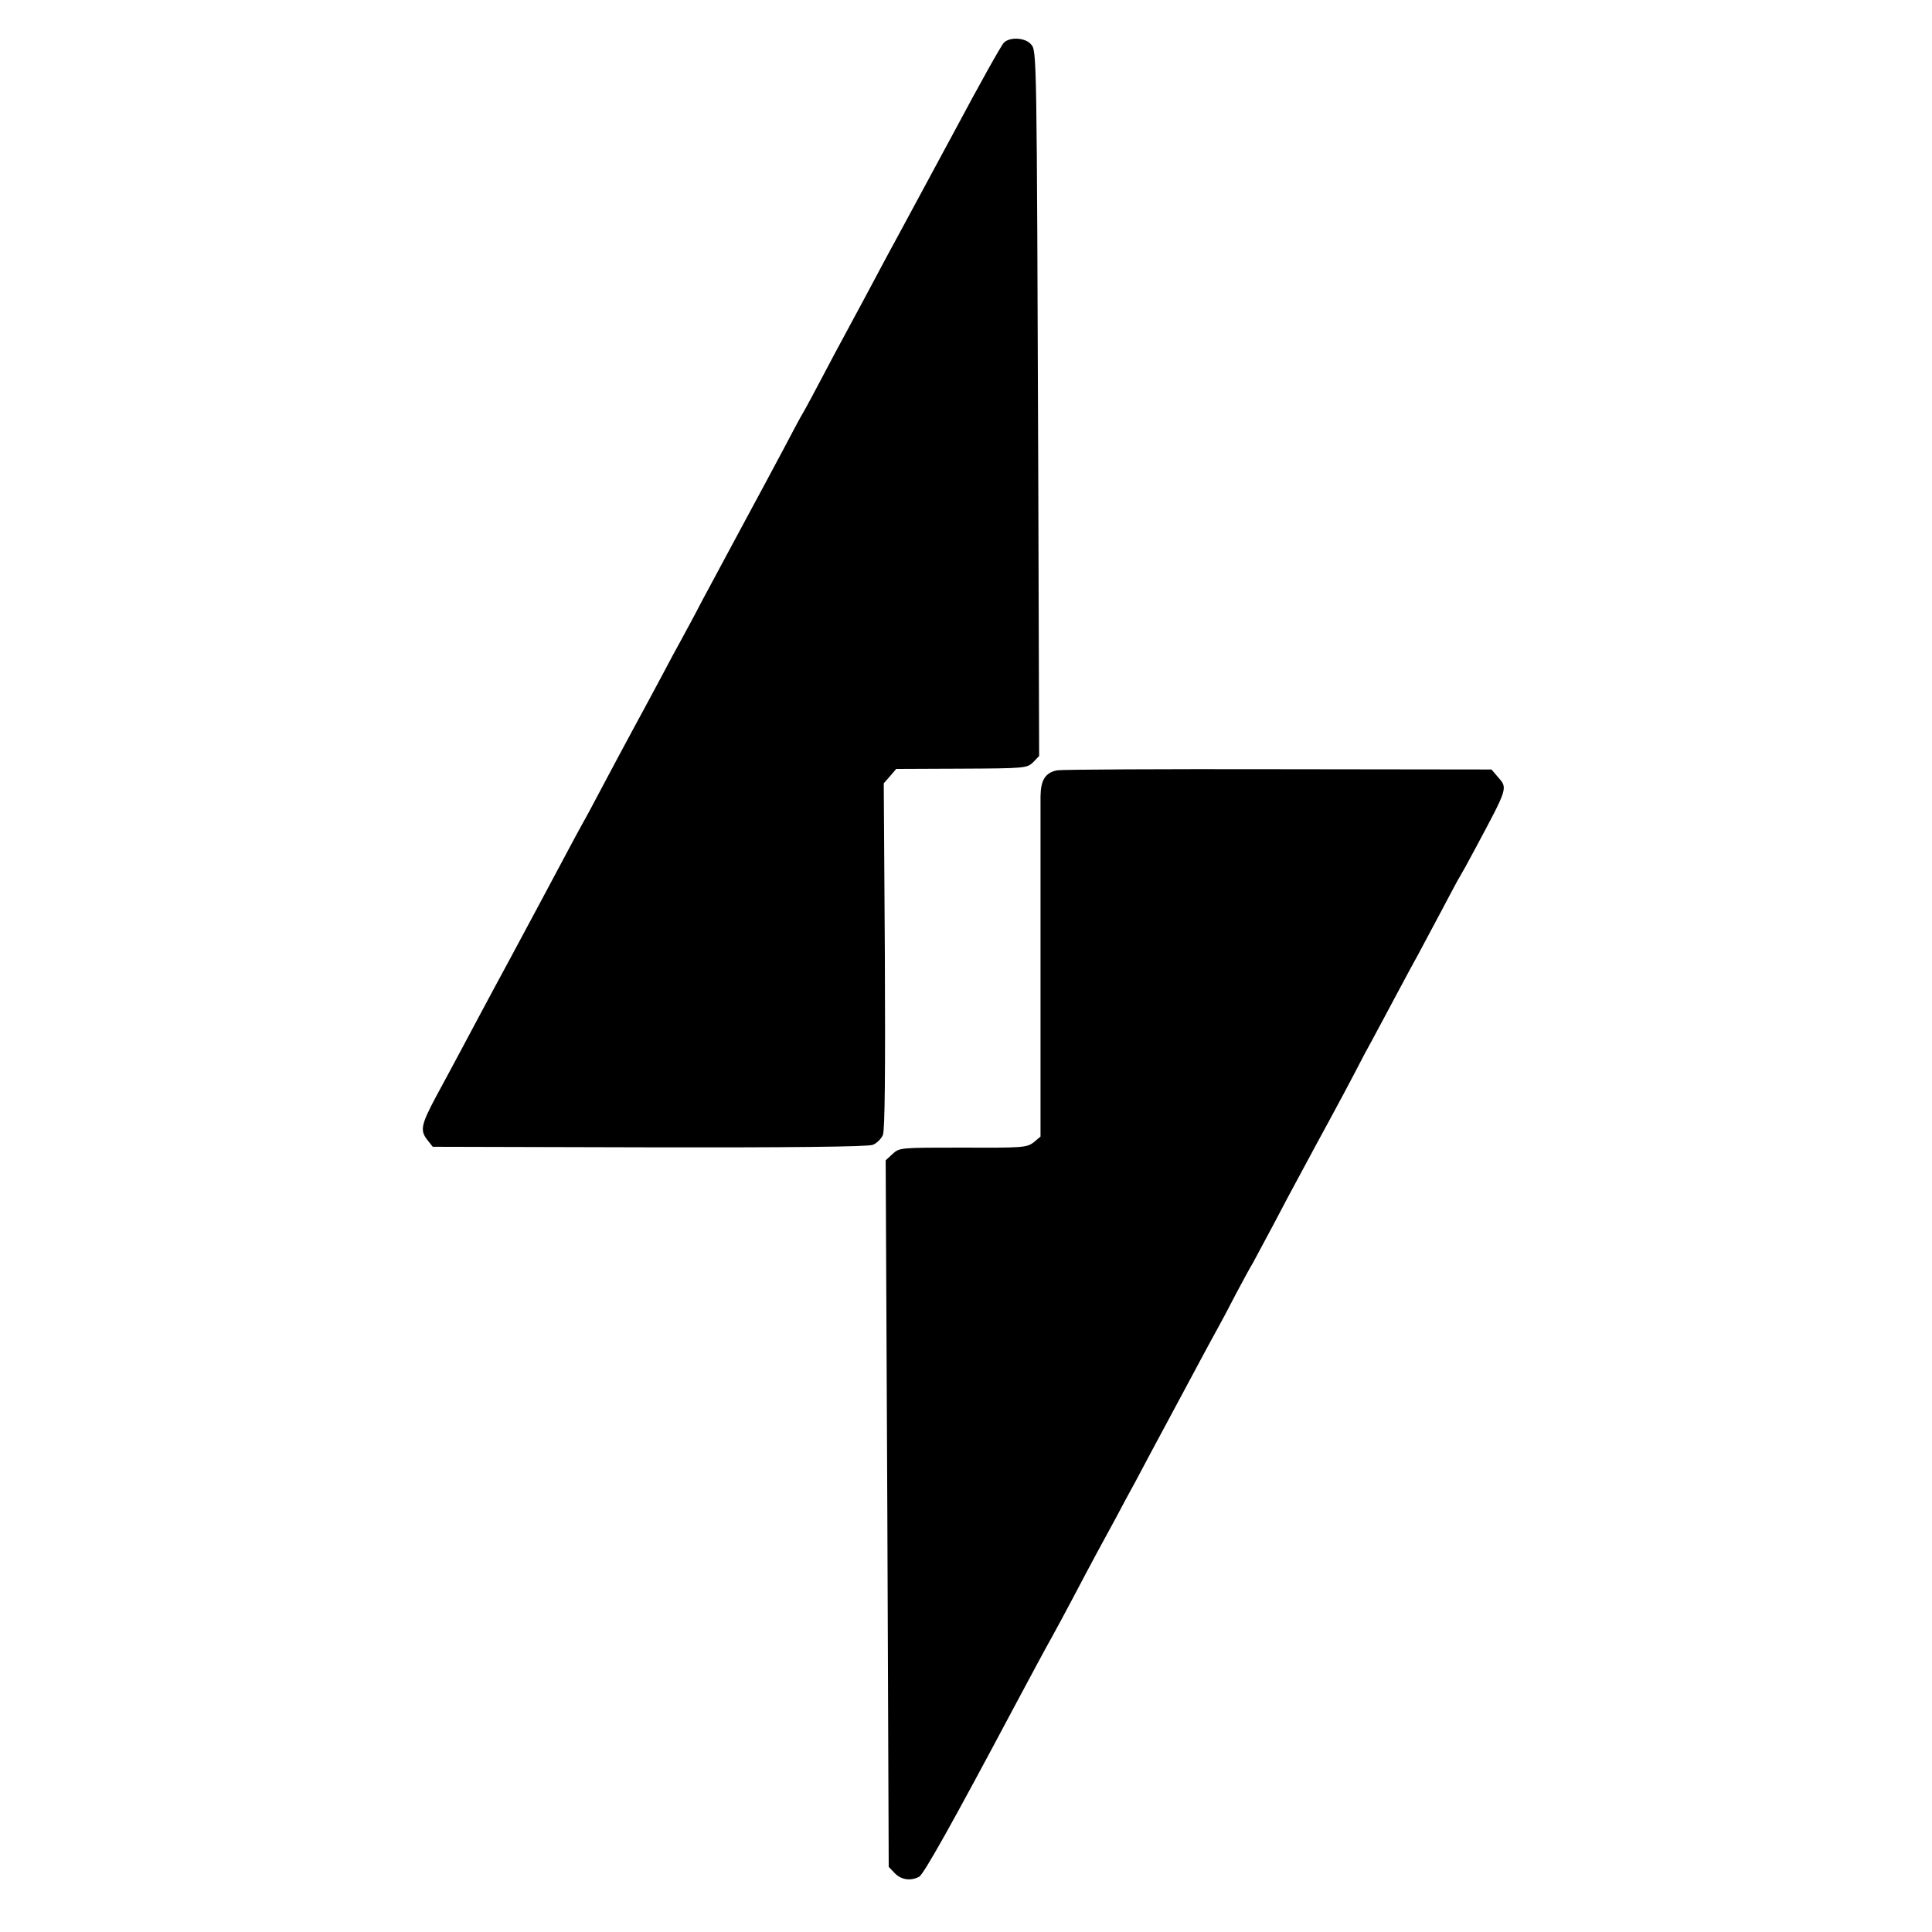
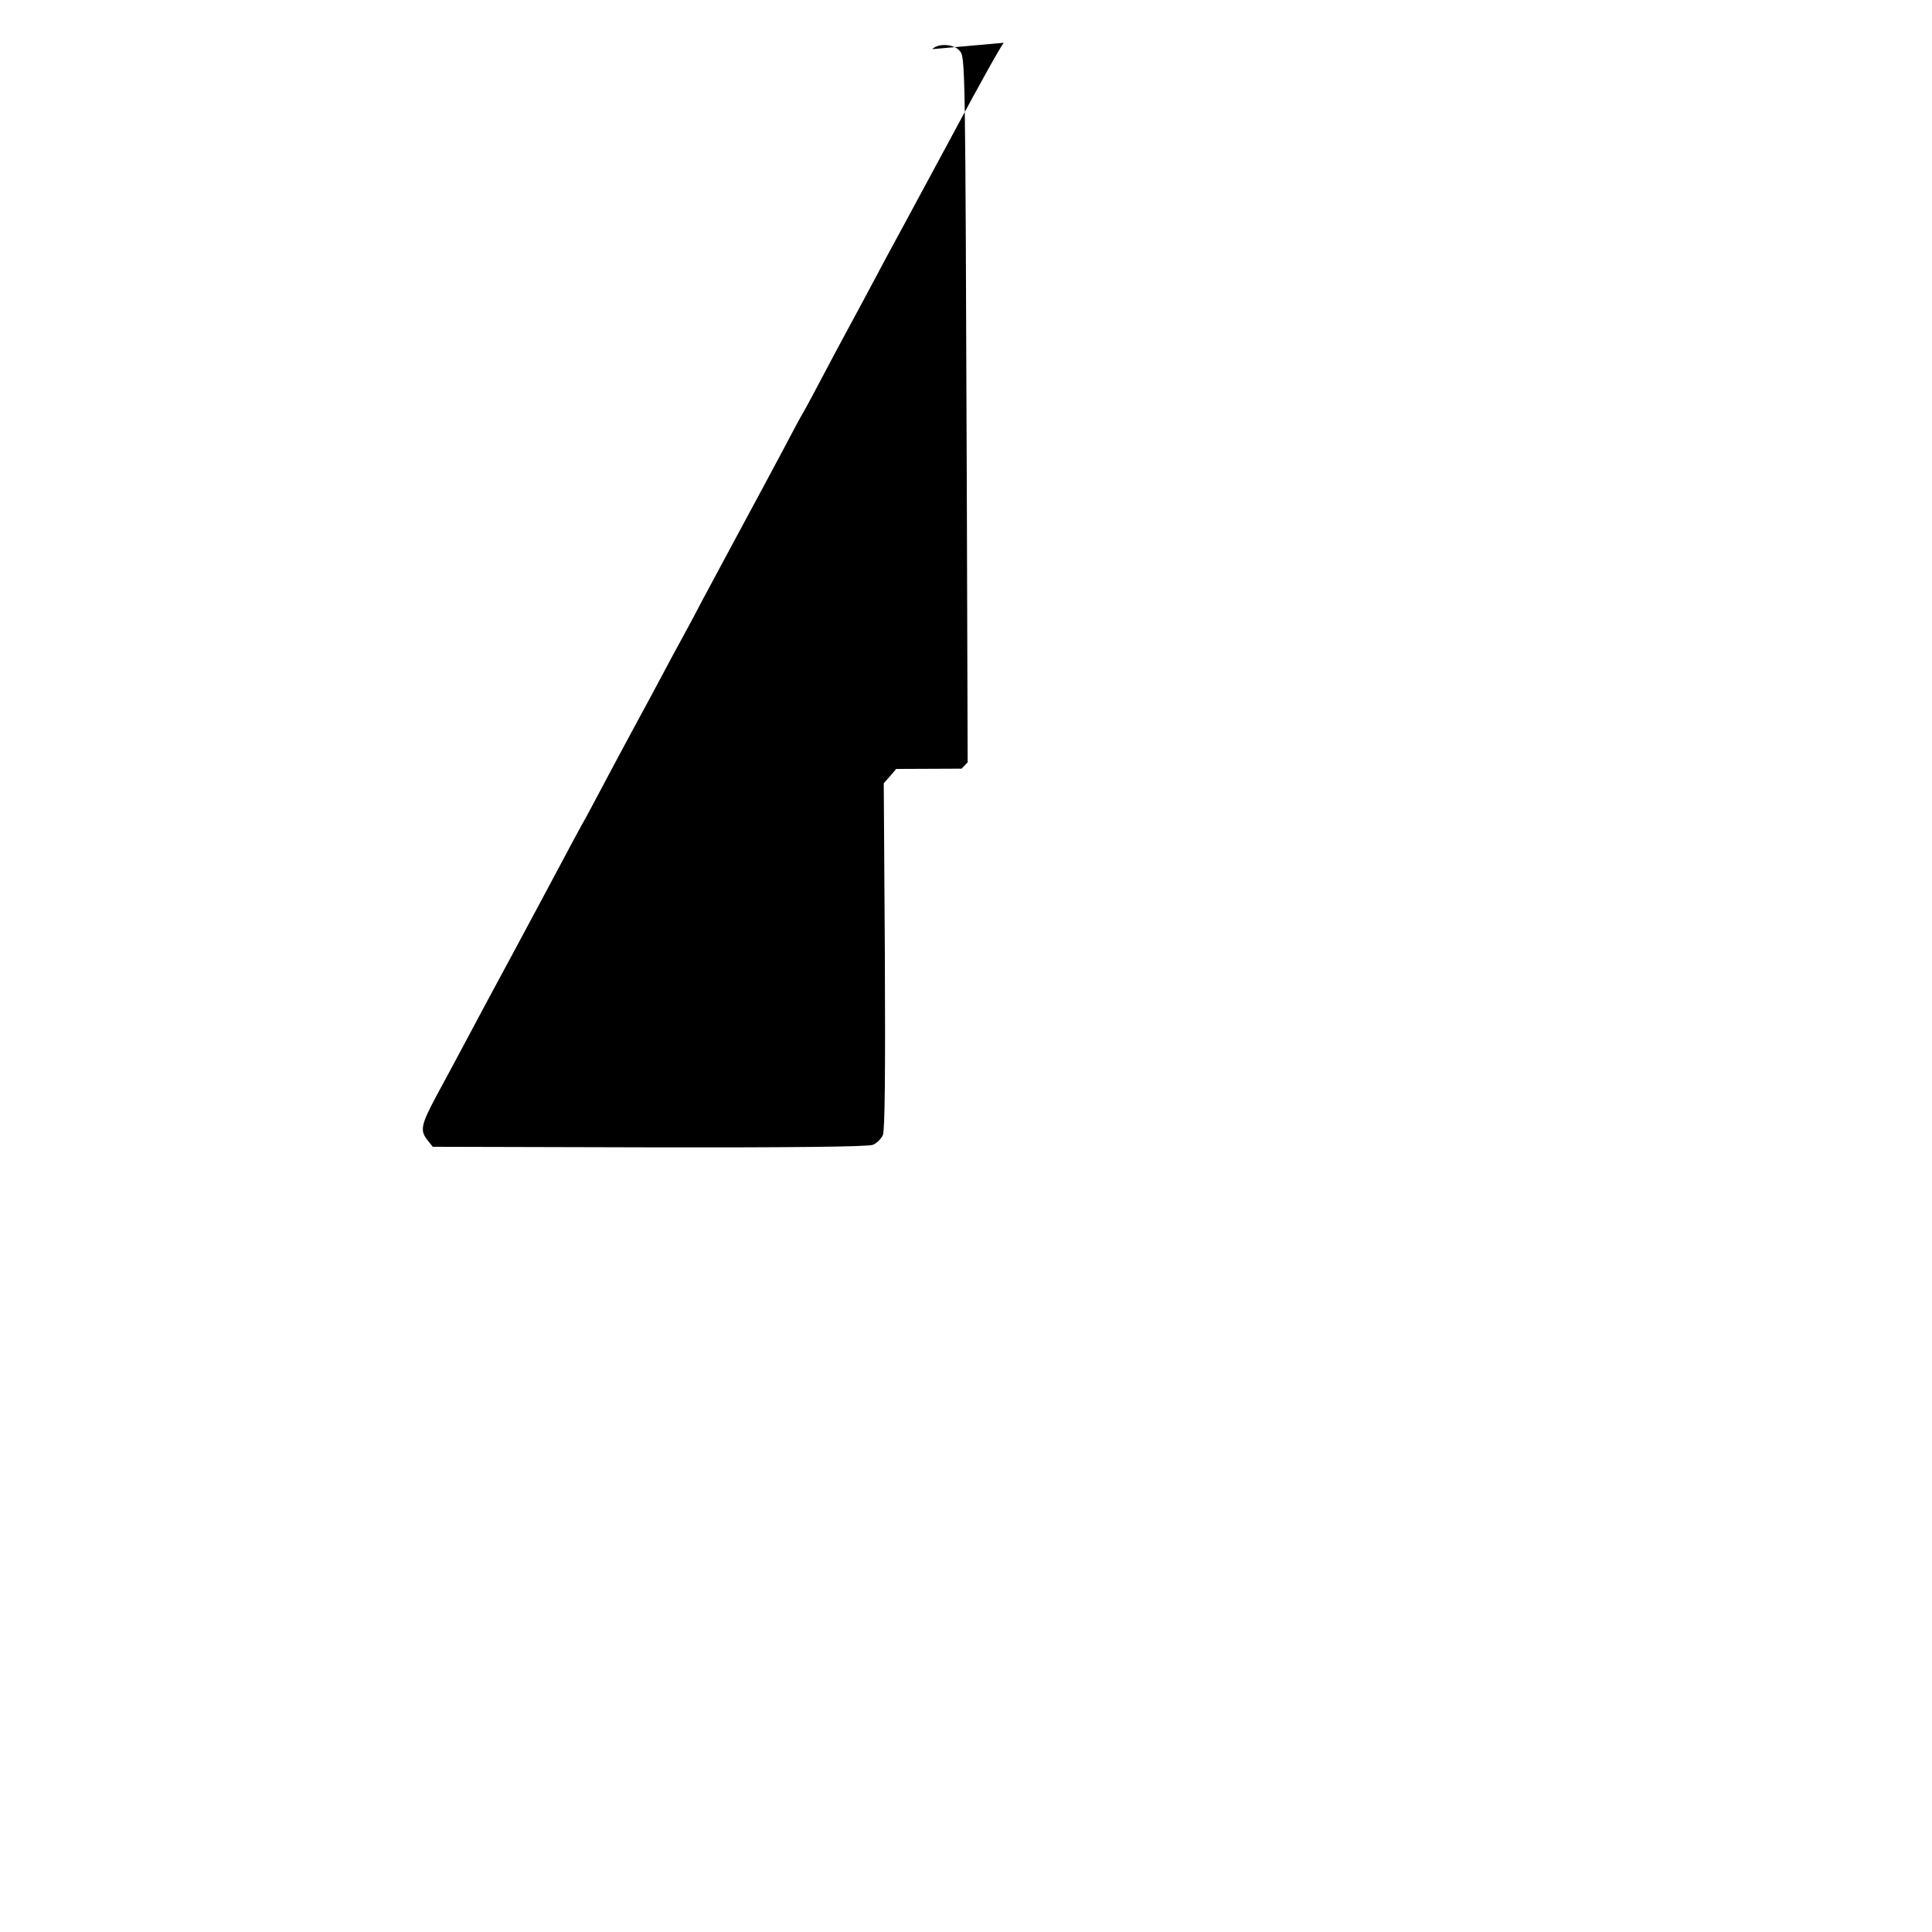
<svg xmlns="http://www.w3.org/2000/svg" version="1.0" width="700pt" height="700pt" viewBox="0 0 700 700" preserveAspectRatio="xMidYMid meet">
  <g transform="translate(0,700) scale(0.1,-0.1)" fill="#000000" stroke="none">
-     <path d="M3637 6845 c-8 -7 -88 -150 -177 -317 -90 -167 -173 -321 -185 -343 -28 -51 -91 -168 -145 -270 -24 -44 -55 -102 -70 -130 -15 -27 -51 -95 -80 -150 -29 -55 -60 -113 -70 -130 -10 -16 -41 -75 -70 -130 -29 -55 -98 -183 -153 -285 -55 -102 -120 -223 -145 -270 -24 -47 -57 -107 -72 -135 -15 -27 -47 -86 -70 -130 -23 -44 -71 -132 -105 -195 -34 -63 -86 -160 -115 -215 -29 -55 -60 -113 -70 -130 -9 -16 -41 -75 -70 -130 -29 -55 -115 -215 -190 -355 -76 -140 -155 -289 -177 -330 -22 -41 -63 -118 -92 -171 -56 -105 -60 -125 -32 -160 l19 -24 784 -2 c508 -1 792 2 810 9 14 5 31 22 37 36 7 19 9 223 7 650 l-4 624 23 26 22 26 237 1 c230 1 237 2 259 23 l22 23 -3 967 c-6 1601 -5 1588 -27 1612 -21 24 -77 27 -98 5z" />
-     <path d="M3830 4209 c-43 -9 -59 -35 -60 -94 0 -27 0 -316 0 -642 l0 -591 -25 -21 c-25 -19 -40 -20 -256 -19 -228 0 -230 0 -255 -23 l-25 -23 6 -1280 5 -1280 22 -23 c23 -24 57 -29 88 -13 17 9 122 197 347 620 58 108 103 193 135 250 14 25 49 90 78 145 29 55 67 127 85 160 18 33 49 90 69 127 20 38 51 96 70 130 31 59 67 126 154 288 73 136 116 217 140 260 14 25 45 83 69 130 25 47 53 99 63 115 9 17 43 80 75 140 32 61 70 133 85 160 15 28 46 86 70 130 24 44 69 127 100 185 31 58 59 112 63 120 4 8 20 38 35 65 15 28 56 104 91 170 35 66 72 134 81 150 9 17 45 84 80 150 35 66 66 125 70 130 4 6 29 51 55 100 120 224 118 219 82 260 l-23 27 -771 1 c-425 1 -786 -1 -803 -4z" />
+     <path d="M3637 6845 c-8 -7 -88 -150 -177 -317 -90 -167 -173 -321 -185 -343 -28 -51 -91 -168 -145 -270 -24 -44 -55 -102 -70 -130 -15 -27 -51 -95 -80 -150 -29 -55 -60 -113 -70 -130 -10 -16 -41 -75 -70 -130 -29 -55 -98 -183 -153 -285 -55 -102 -120 -223 -145 -270 -24 -47 -57 -107 -72 -135 -15 -27 -47 -86 -70 -130 -23 -44 -71 -132 -105 -195 -34 -63 -86 -160 -115 -215 -29 -55 -60 -113 -70 -130 -9 -16 -41 -75 -70 -130 -29 -55 -115 -215 -190 -355 -76 -140 -155 -289 -177 -330 -22 -41 -63 -118 -92 -171 -56 -105 -60 -125 -32 -160 l19 -24 784 -2 c508 -1 792 2 810 9 14 5 31 22 37 36 7 19 9 223 7 650 l-4 624 23 26 22 26 237 1 l22 23 -3 967 c-6 1601 -5 1588 -27 1612 -21 24 -77 27 -98 5z" />
  </g>
</svg>